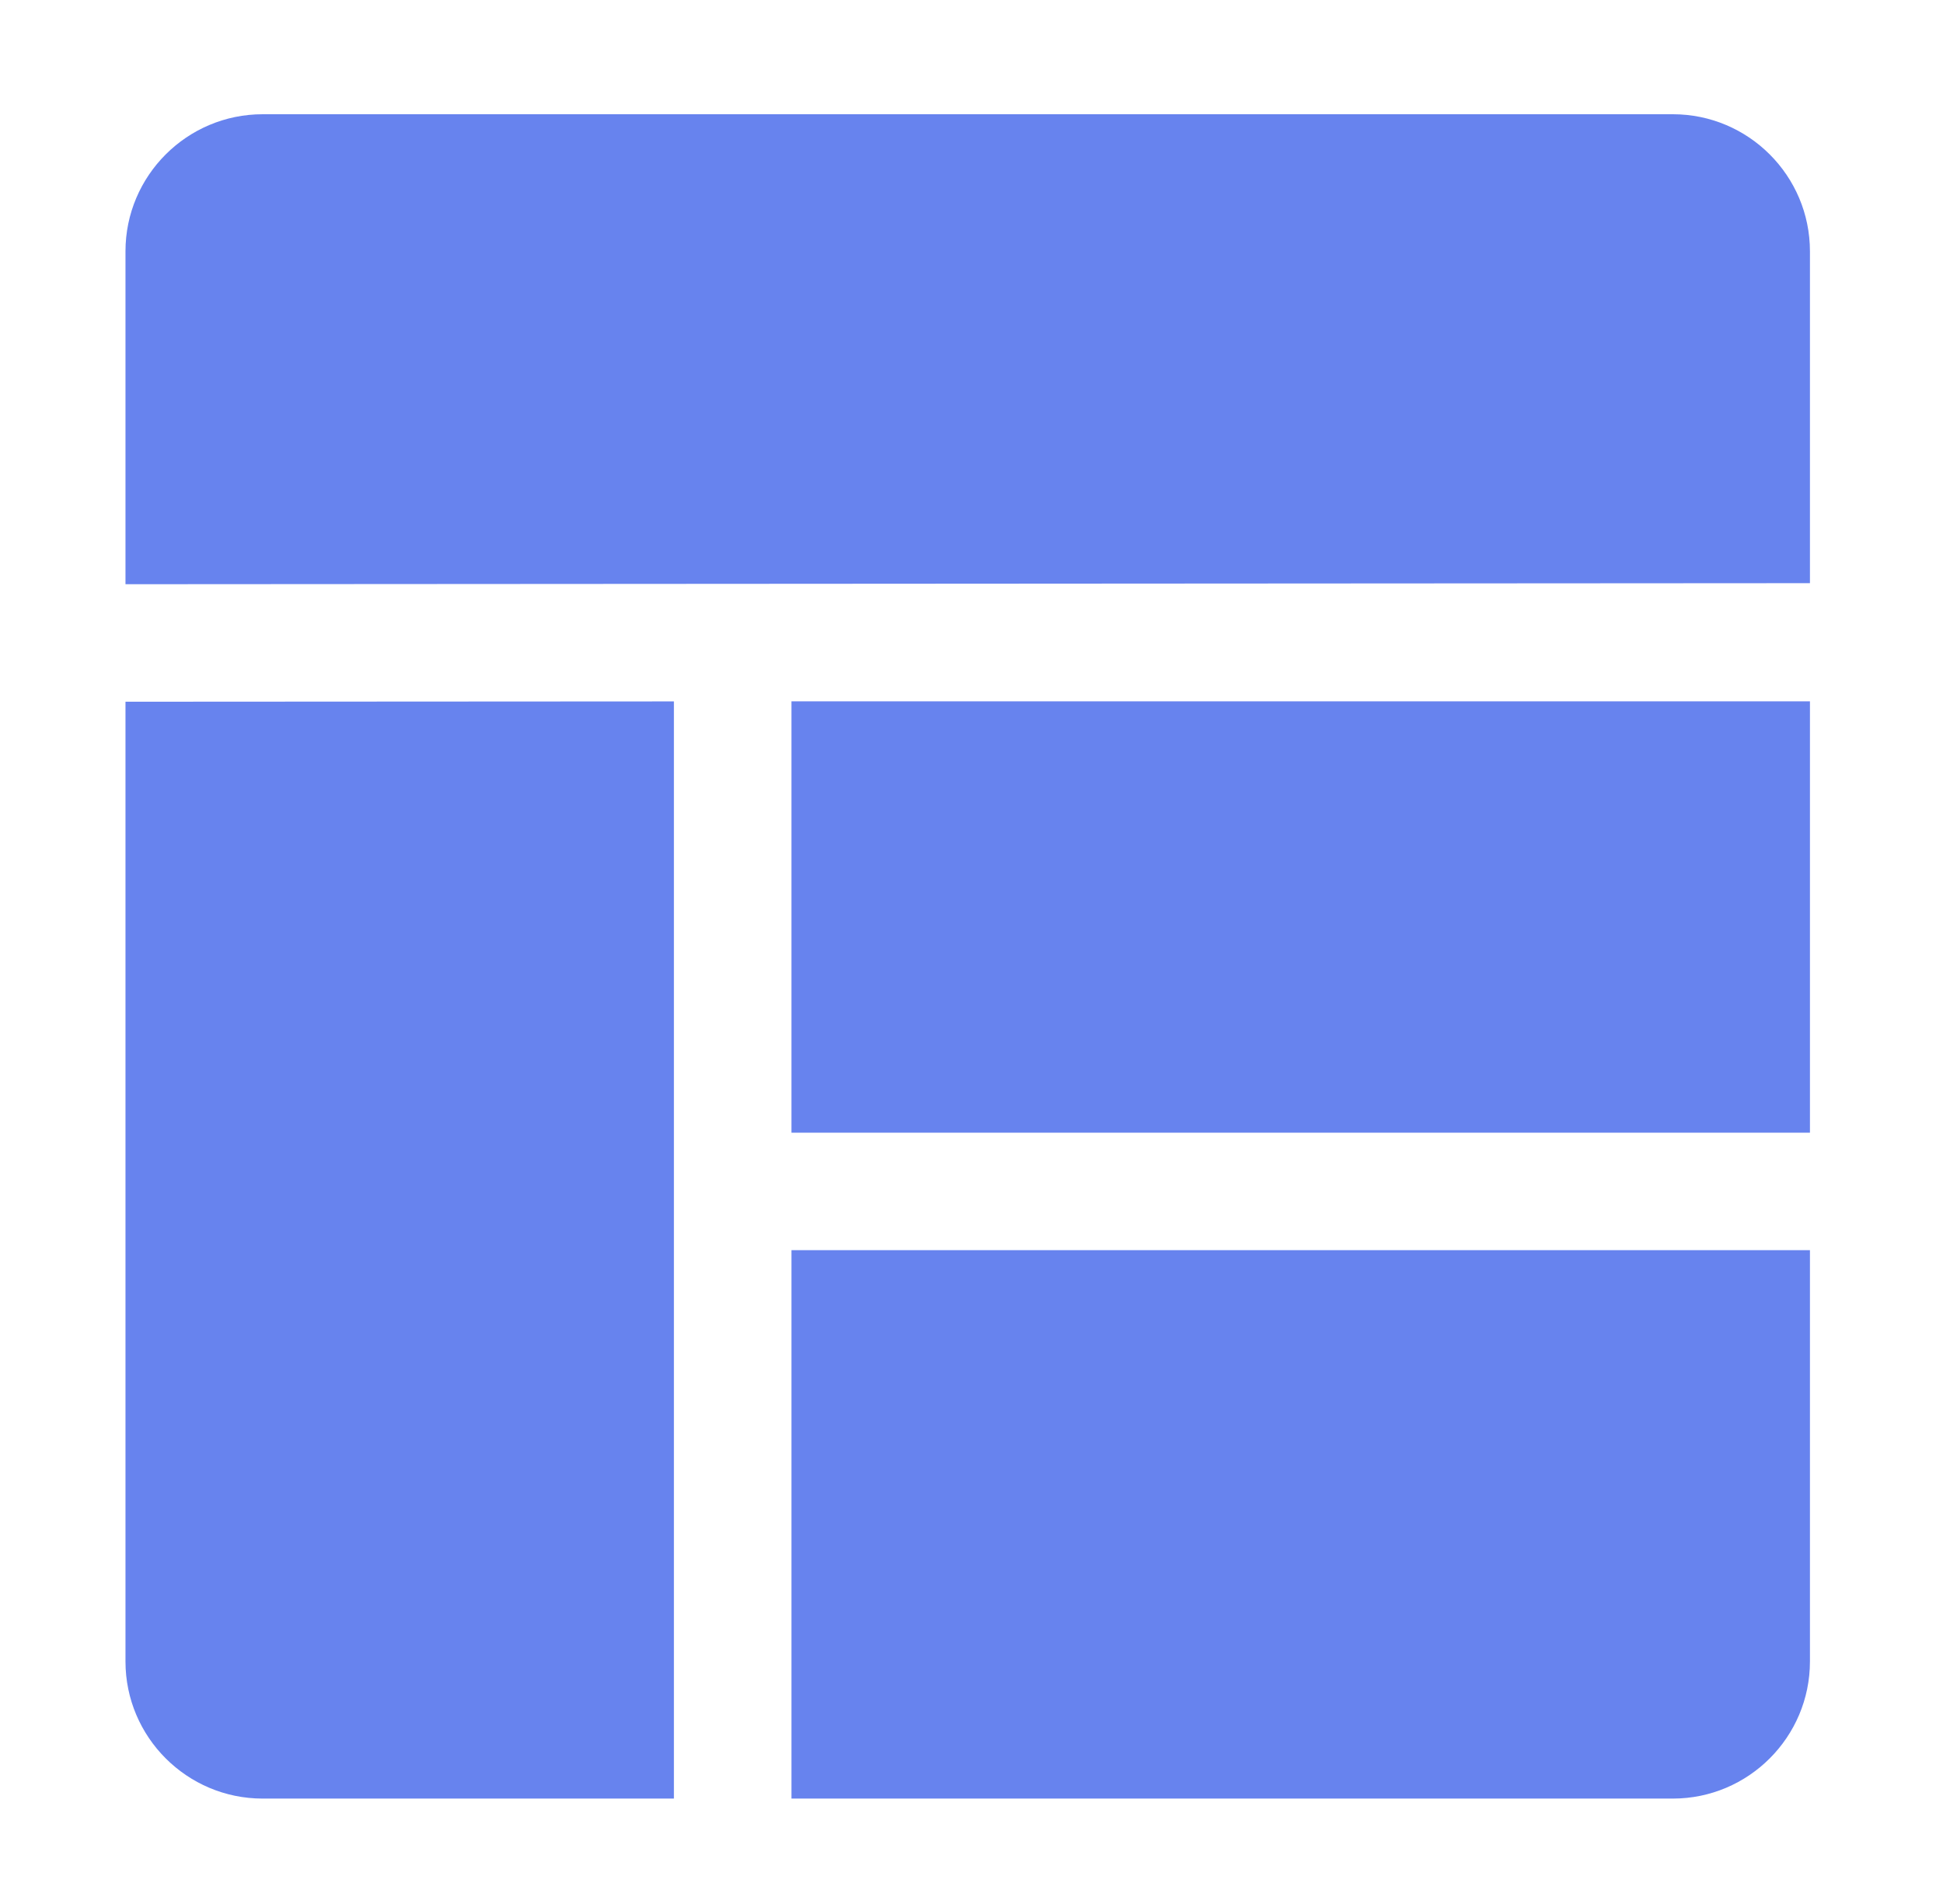
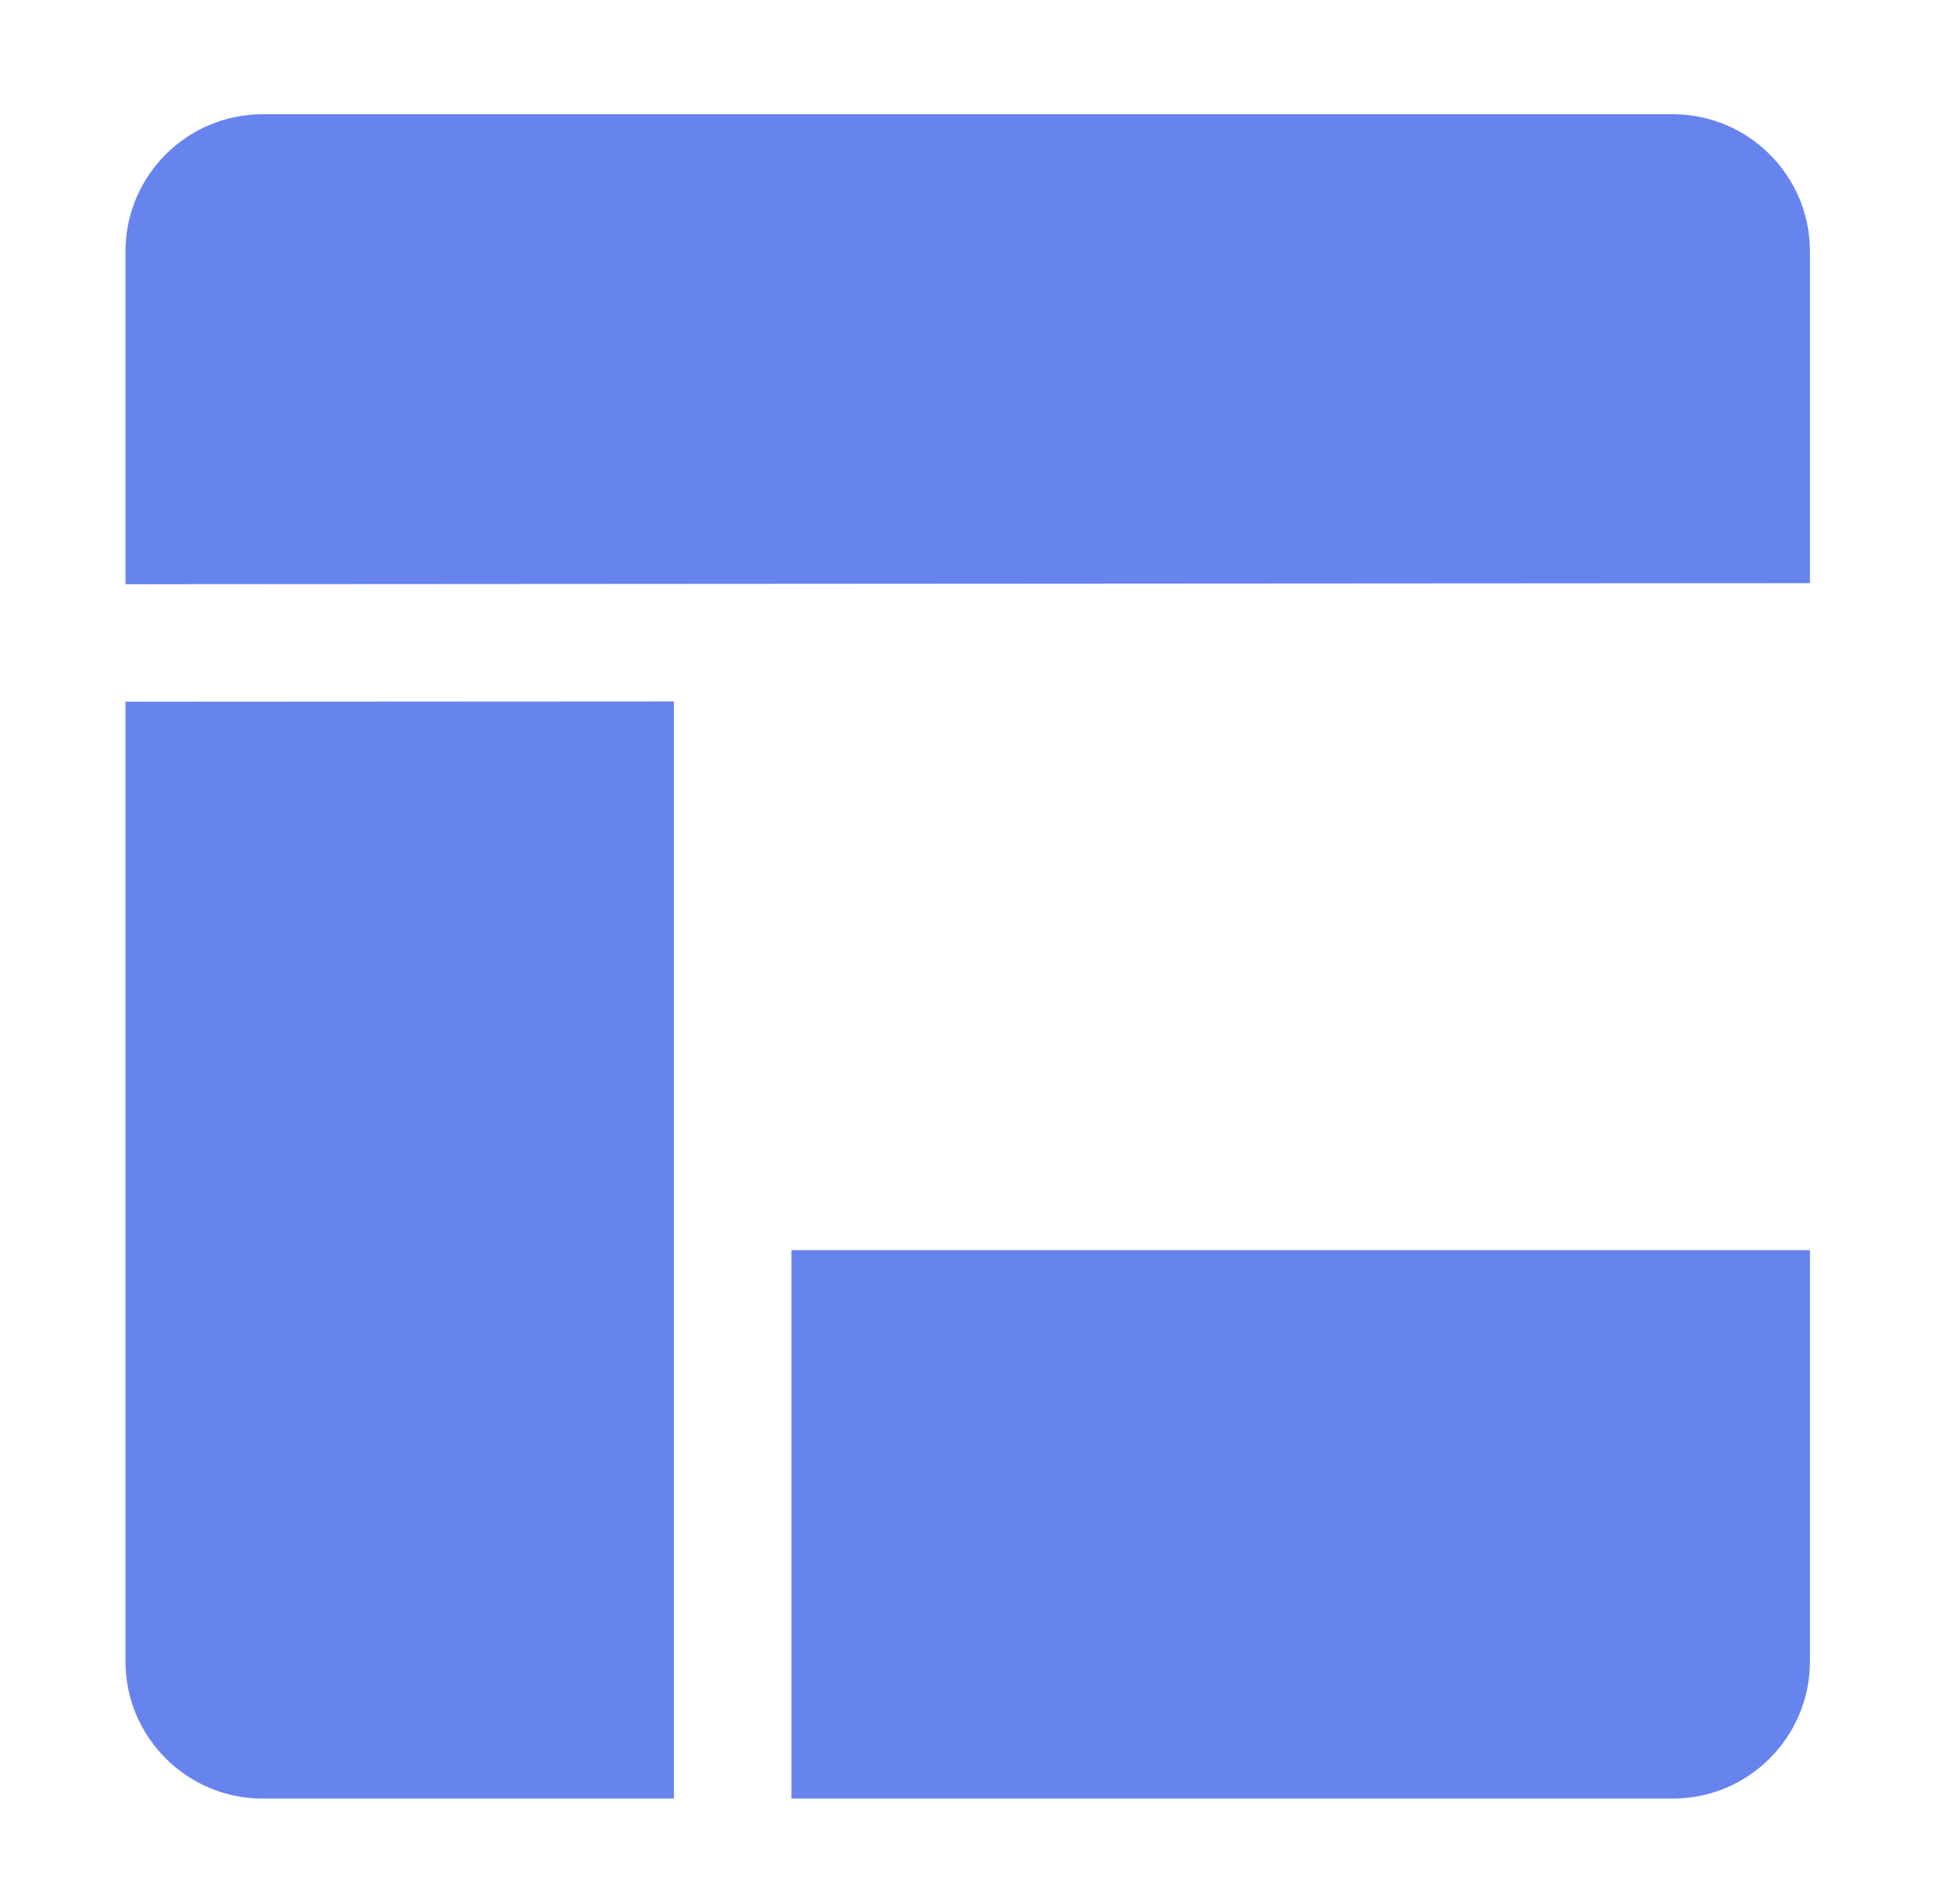
<svg xmlns="http://www.w3.org/2000/svg" width="50" height="49" viewBox="0 0 50 49" fill="none">
  <path d="M46.576 15.008V6.468C46.576 4.523 44.994 2.94 43.048 2.94H6.758C4.812 2.94 3.229 4.523 3.229 6.468V15.035L46.576 15.008ZM20.367 32.174V46.287H43.048C44.994 46.287 46.576 44.704 46.576 42.758V32.174H20.367Z" fill="#6783EE" />
-   <path fill-rule="evenodd" clip-rule="evenodd" d="M20.367 29.15V18.049H46.576V29.15H20.367Z" fill="#6783EE" />
  <path d="M17.342 18.051L3.229 18.059V42.758C3.229 44.704 4.812 46.287 6.758 46.287H17.342V18.051Z" fill="#6783EE" />
</svg>